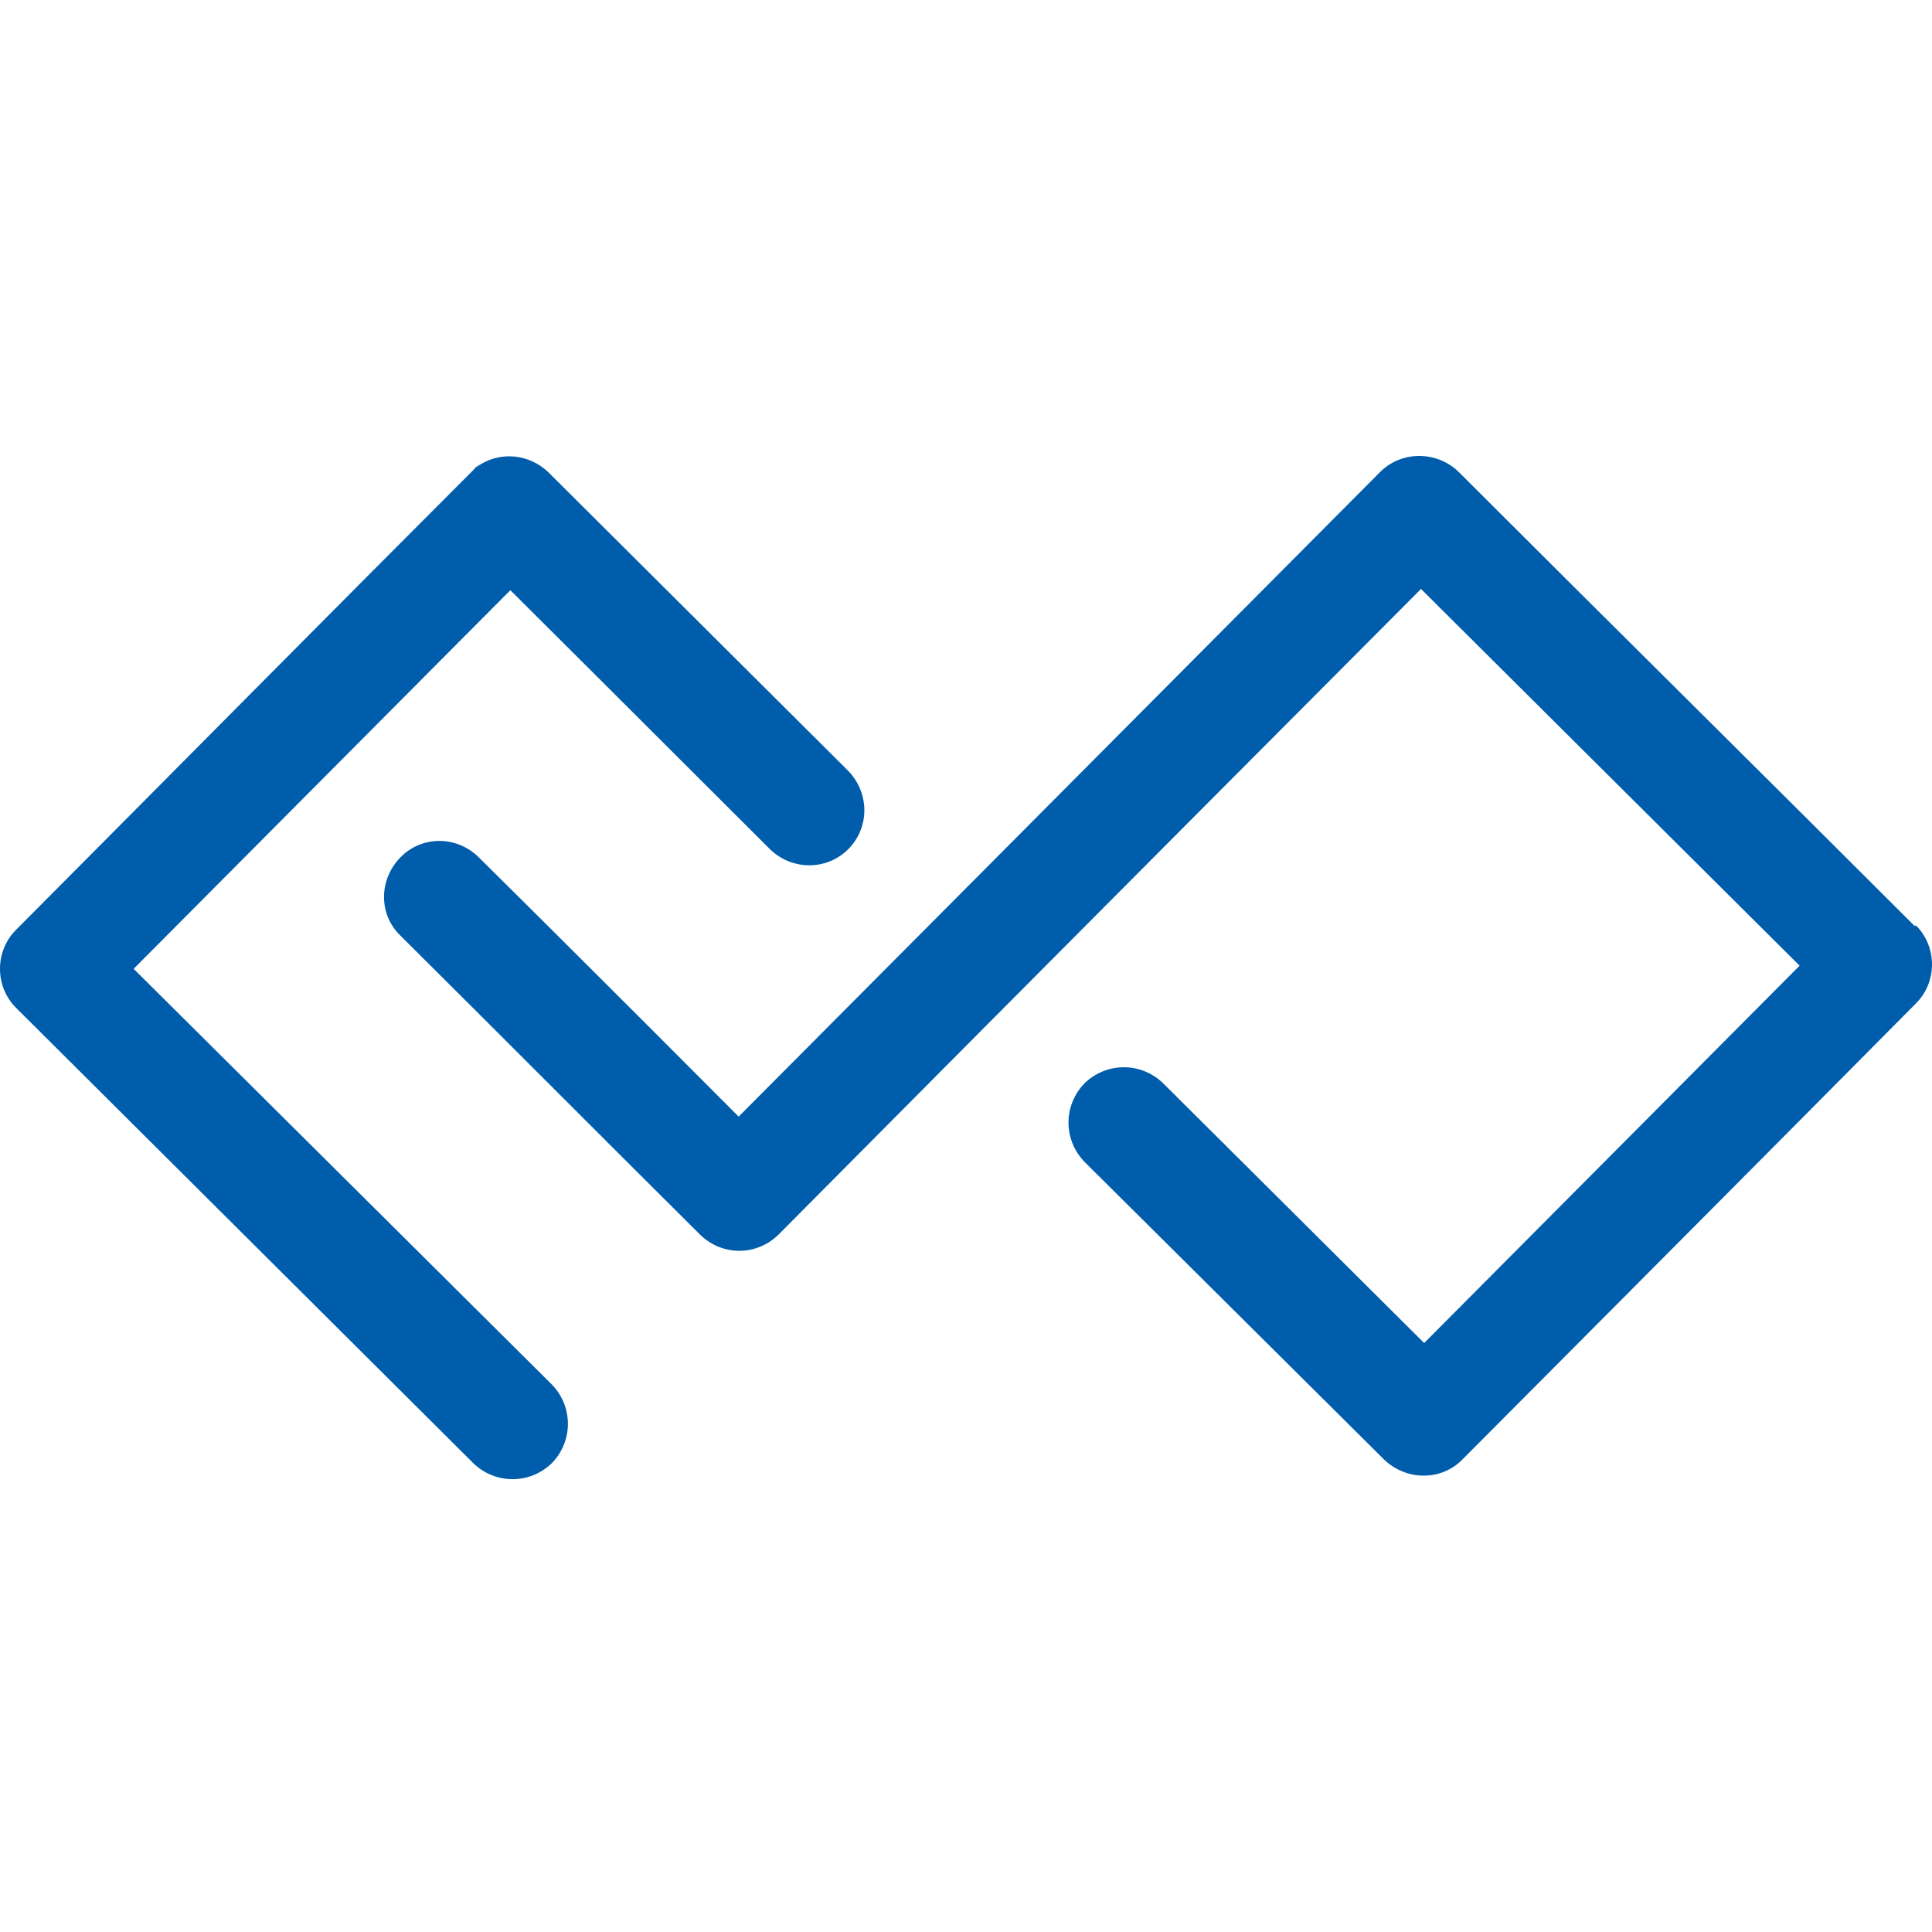
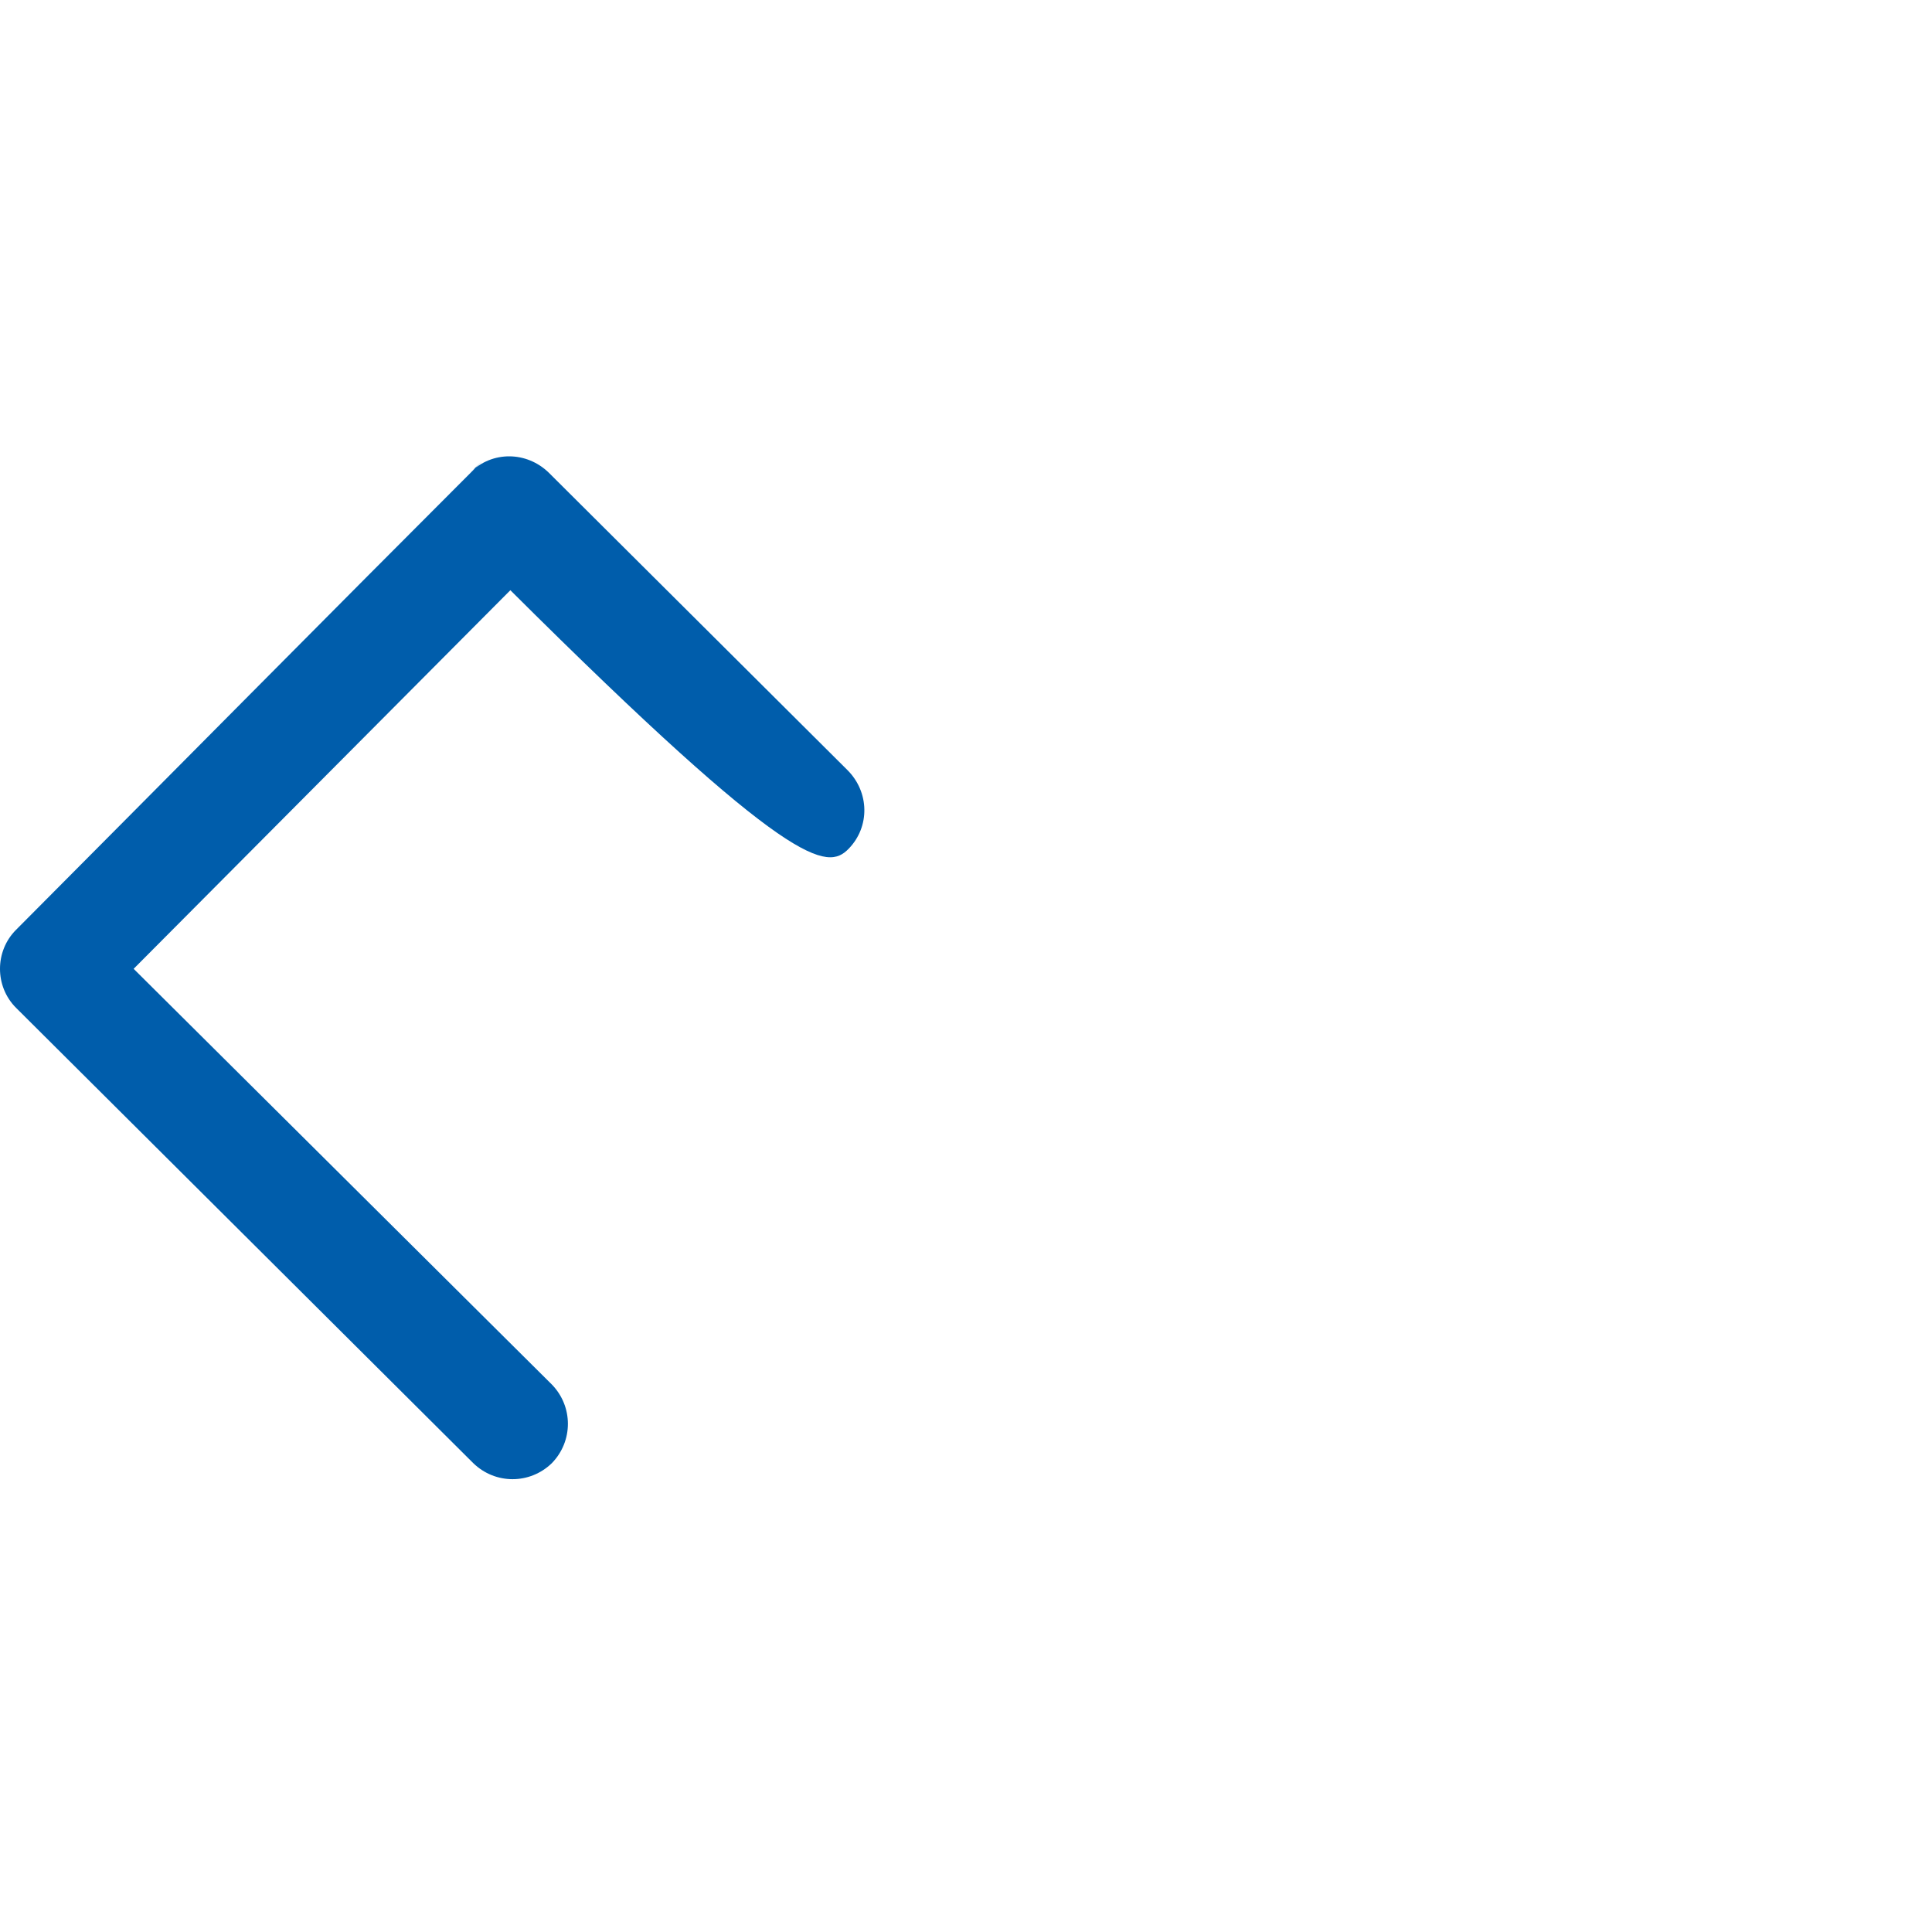
<svg xmlns="http://www.w3.org/2000/svg" width="250" height="250" viewBox="0 0 250 250" fill="none">
-   <path d="M247.762 119.832C228.638 100.707 207.804 80.118 188.761 61.075C185.913 58.308 181.356 58.308 178.589 61.075C148.804 91.023 95.581 144.49 95.581 144.49C95.581 144.49 75.48 124.308 61.89 110.88C59.041 108.113 54.565 108.113 51.798 110.961C49.032 113.81 48.95 118.285 51.798 121.052C65.389 134.562 77.026 146.28 90.617 159.789C93.465 162.556 97.941 162.556 100.789 159.708C130.575 129.679 183.879 76.212 183.879 76.212L232.869 124.959L184.285 173.787L150.513 140.177C147.664 137.41 143.188 137.41 140.34 140.177C137.573 143.025 137.573 147.501 140.34 150.349C140.34 150.349 167.358 177.205 179.077 188.842C181.925 191.609 186.483 191.69 189.25 188.842C208.13 169.881 229.126 148.803 247.925 129.841C250.692 127.075 250.692 122.517 247.925 119.75" fill="#005DAB" />
-   <path d="M62.297 59.773C42.602 79.466 21.688 100.625 2.075 120.319C-0.692 123.086 -0.692 127.644 2.075 130.411C21.2 149.453 42.114 170.287 61.239 189.33C64.087 192.097 68.563 192.097 71.411 189.33C74.178 186.481 74.178 182.006 71.411 179.157L17.293 125.365L66.04 76.374C66.04 76.374 84.839 95.091 99.65 109.903C102.498 112.67 107.056 112.67 109.823 109.821C112.589 106.973 112.508 102.497 109.66 99.649L109.741 99.73C94.849 84.919 85.897 75.967 71.004 61.156C68.156 58.389 63.68 58.308 60.832 61.156" fill="#005DAB" />
+   <path d="M62.297 59.773C42.602 79.466 21.688 100.625 2.075 120.319C-0.692 123.086 -0.692 127.644 2.075 130.411C21.2 149.453 42.114 170.287 61.239 189.33C64.087 192.097 68.563 192.097 71.411 189.33C74.178 186.481 74.178 182.006 71.411 179.157L17.293 125.365L66.04 76.374C102.498 112.67 107.056 112.67 109.823 109.821C112.589 106.973 112.508 102.497 109.66 99.649L109.741 99.73C94.849 84.919 85.897 75.967 71.004 61.156C68.156 58.389 63.68 58.308 60.832 61.156" fill="#005DAB" />
</svg>